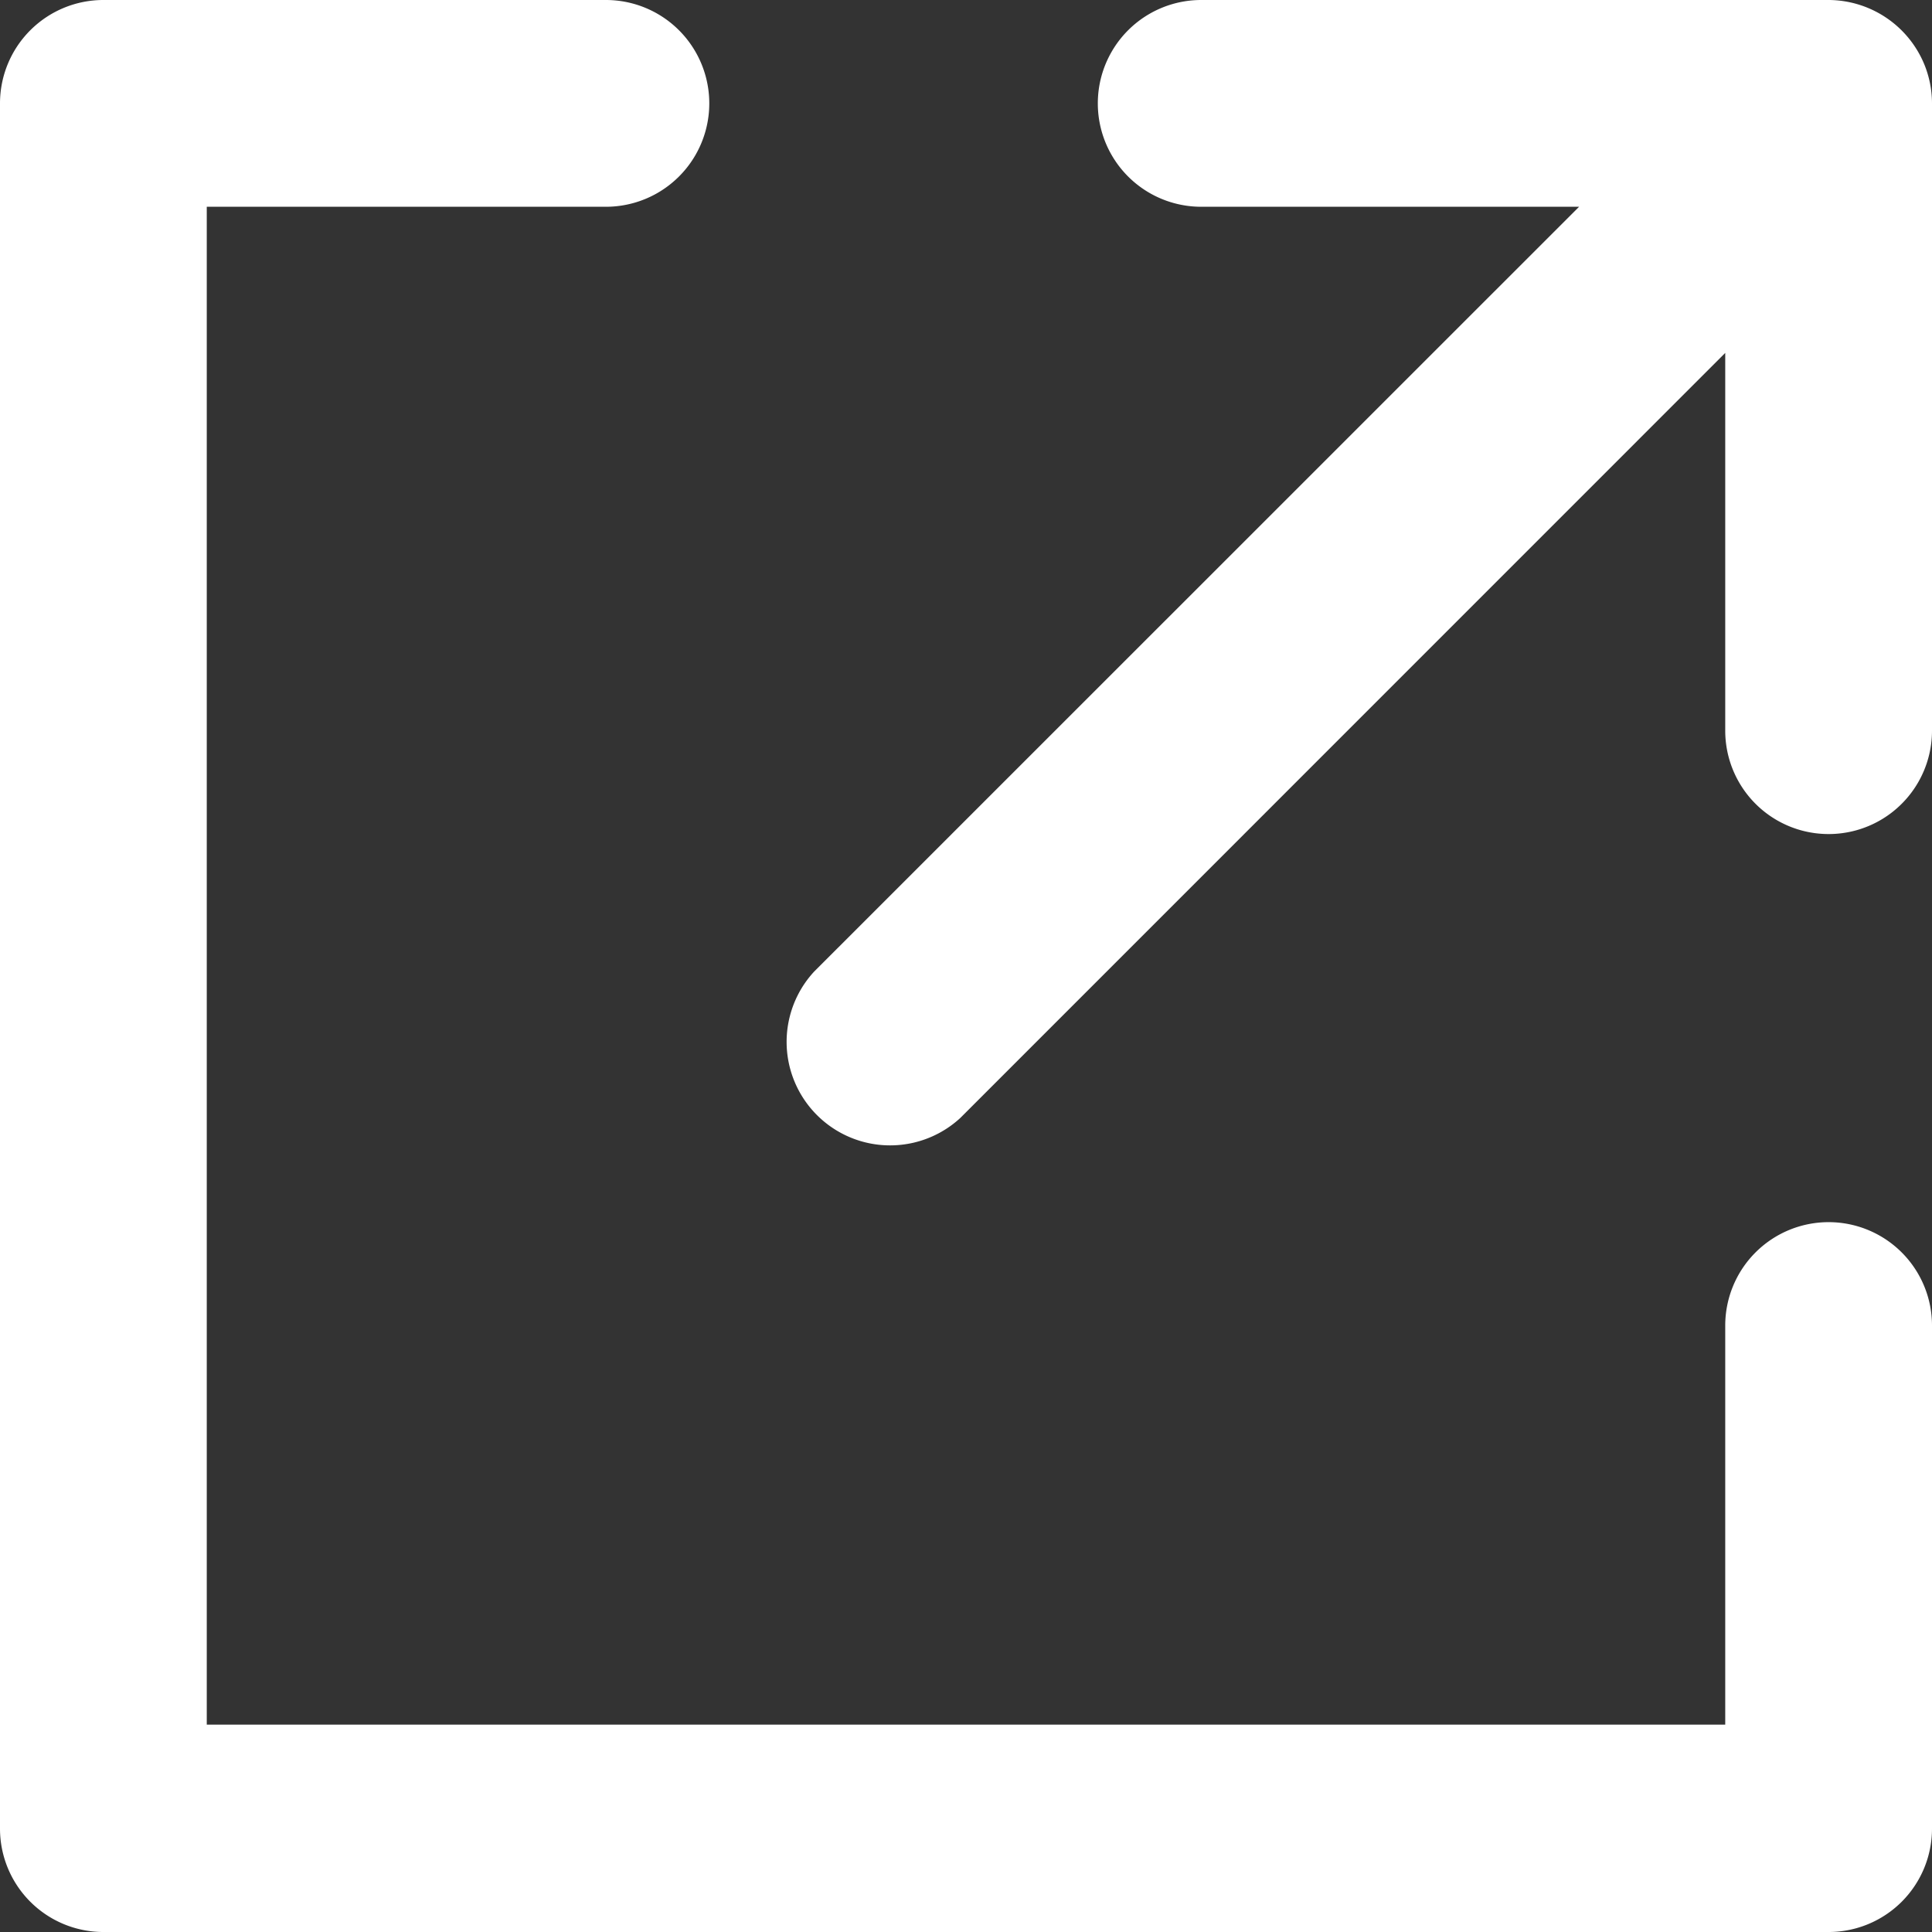
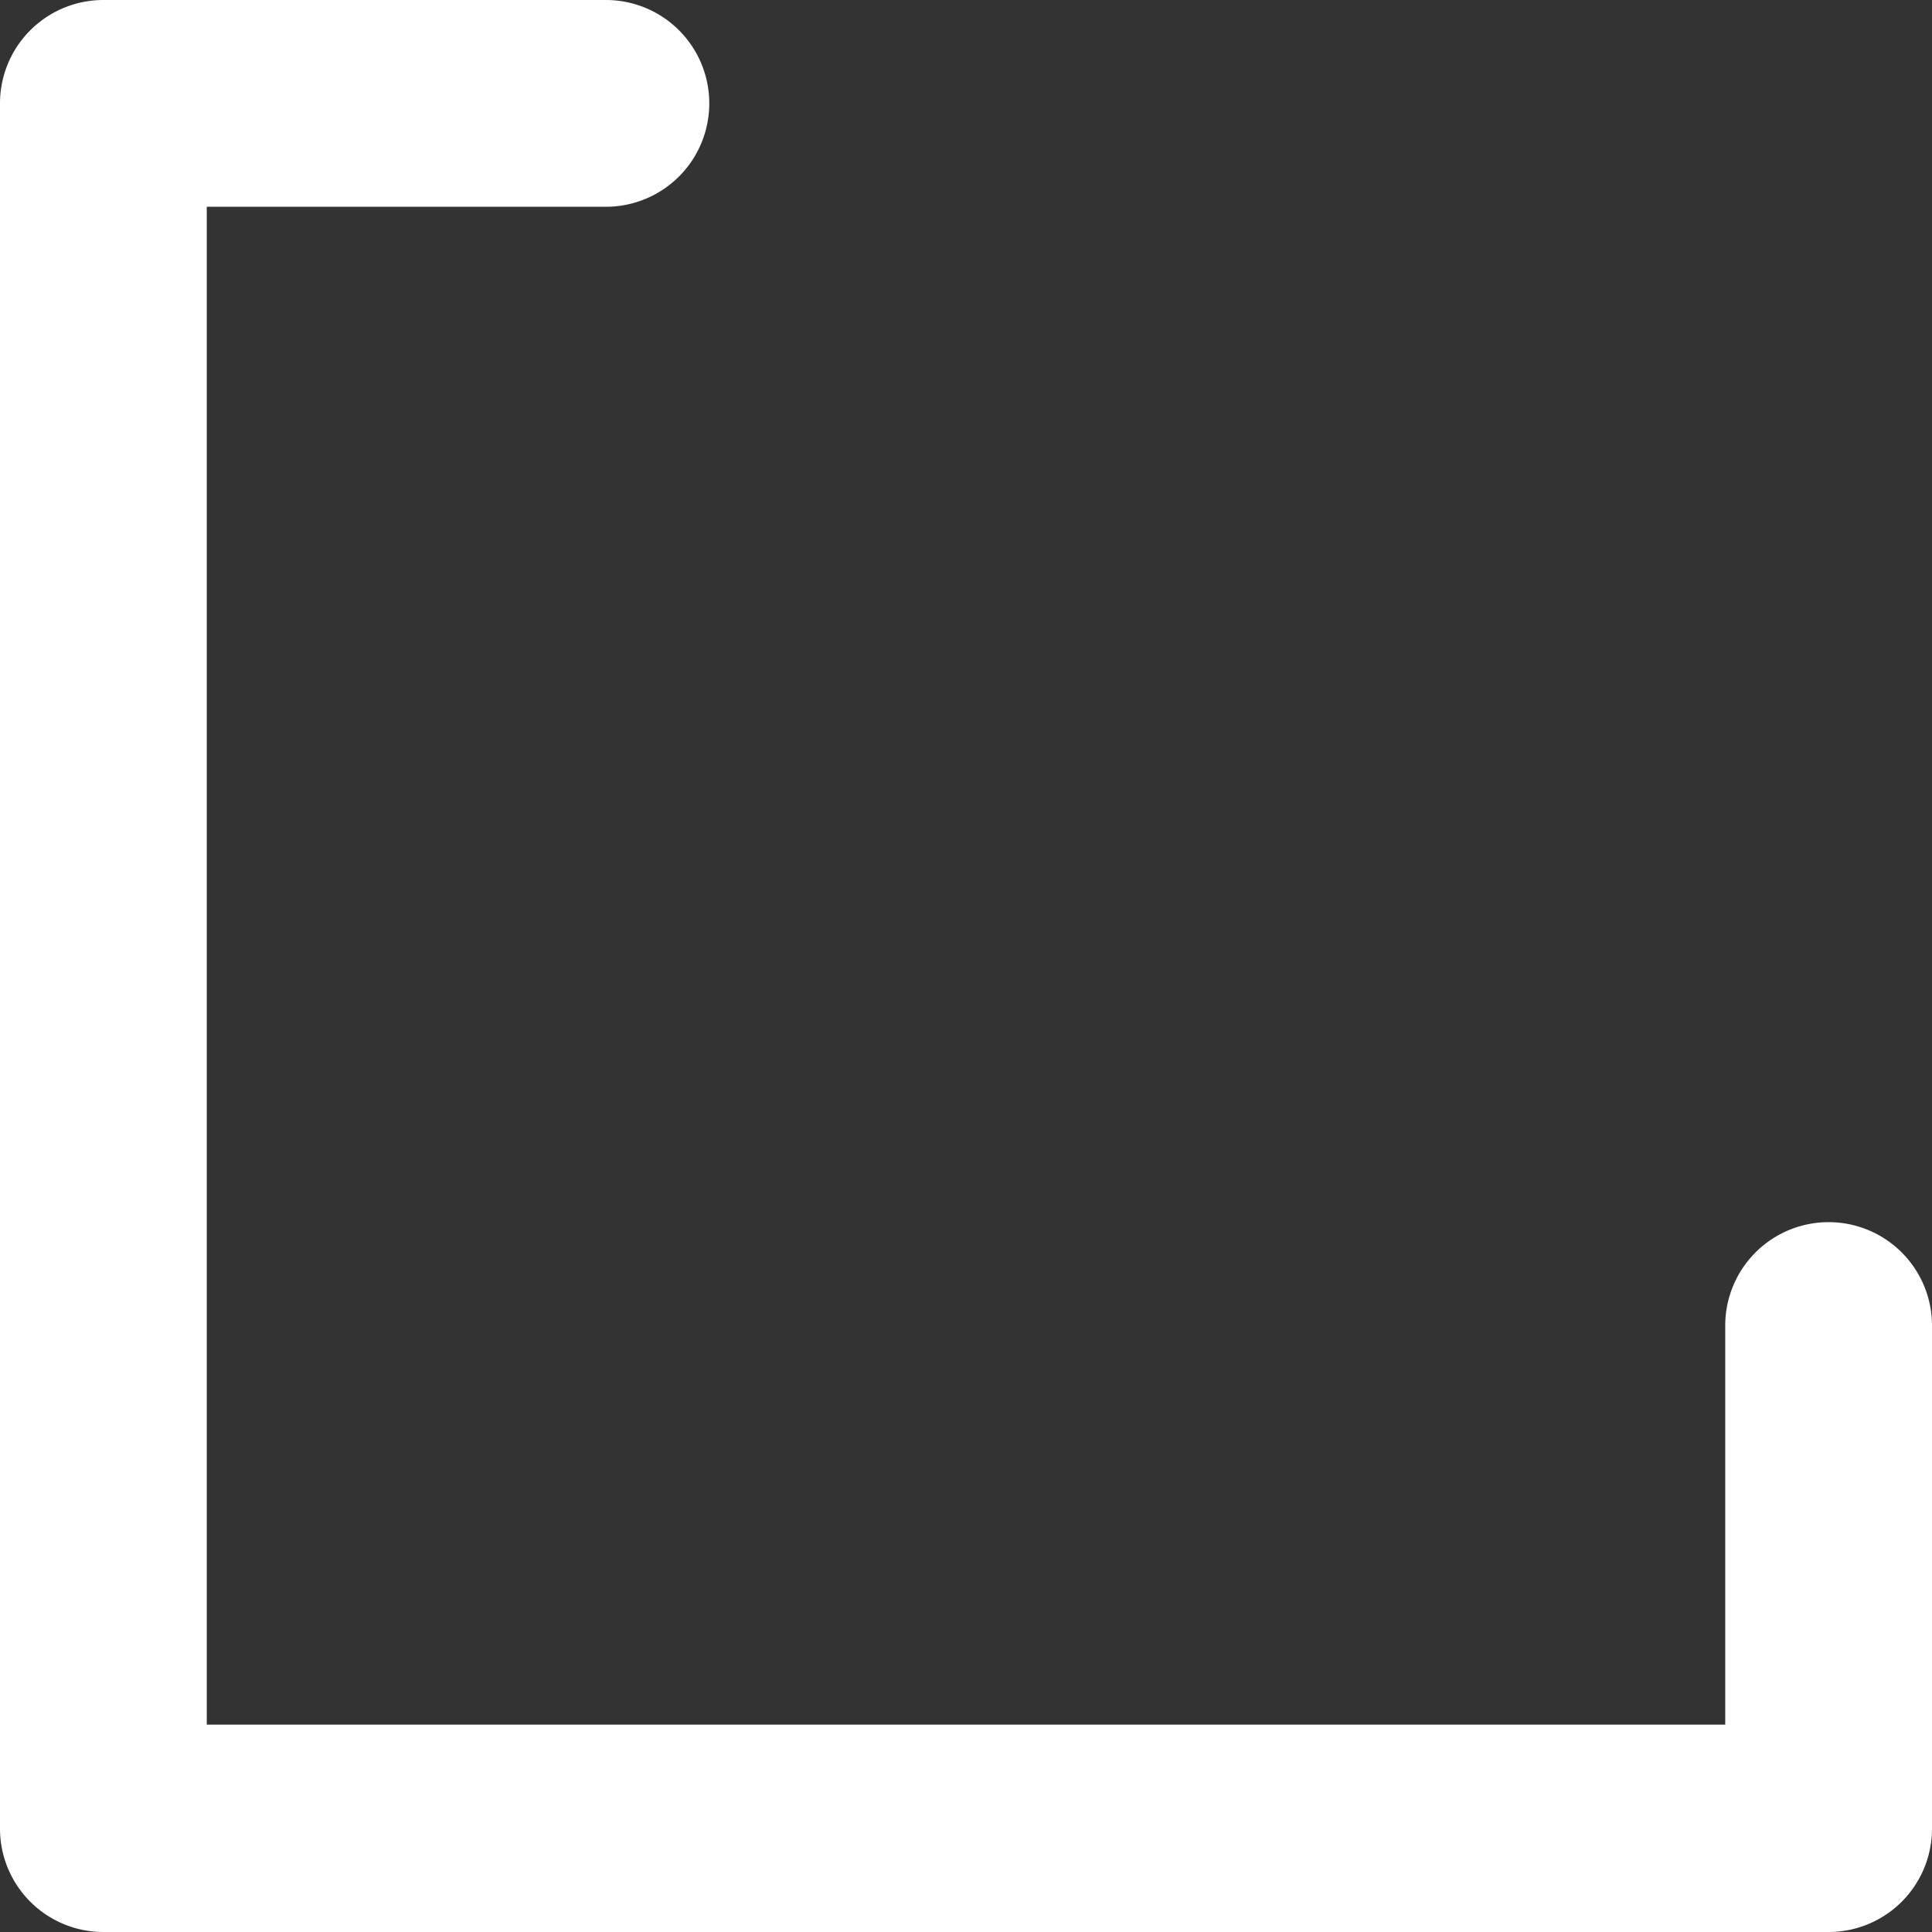
<svg xmlns="http://www.w3.org/2000/svg" width="15.492" height="15.492" viewBox="0 0 15.492 15.492">
  <rect x="0" y="0" width="15.492" height="15.492" fill="#333333" stroke="none" />
  <g id="Group_1132" data-name="Group 1132" transform="translate(-1.8 -1.8)">
    <path id="Path_698" data-name="Path 698" d="M16.463,11.8a.629.629,0,0,0-.629.629v3.4H3.258V3.258h3.4A.629.629,0,0,0,6.659,2H2.629A.629.629,0,0,0,2,2.629V16.463a.629.629,0,0,0,.629.629H16.463a.629.629,0,0,0,.629-.629V12.432A.629.629,0,0,0,16.463,11.8Z" fill="#fff" stroke="#fff" stroke-width="0.4" />
-     <path id="Path_699" data-name="Path 699" d="M15.756,2.389A.634.634,0,0,0,15.175,2H10.144a.629.629,0,1,0,0,1.258h3.513L7.184,9.73a.63.63,0,0,0,.89.89l6.472-6.473V7.659a.629.629,0,0,0,1.258,0V2.629A.63.63,0,0,0,15.756,2.389Z" transform="translate(1.288)" fill="#fff" stroke="#fff" stroke-width="0.4" />
  </g>
</svg>